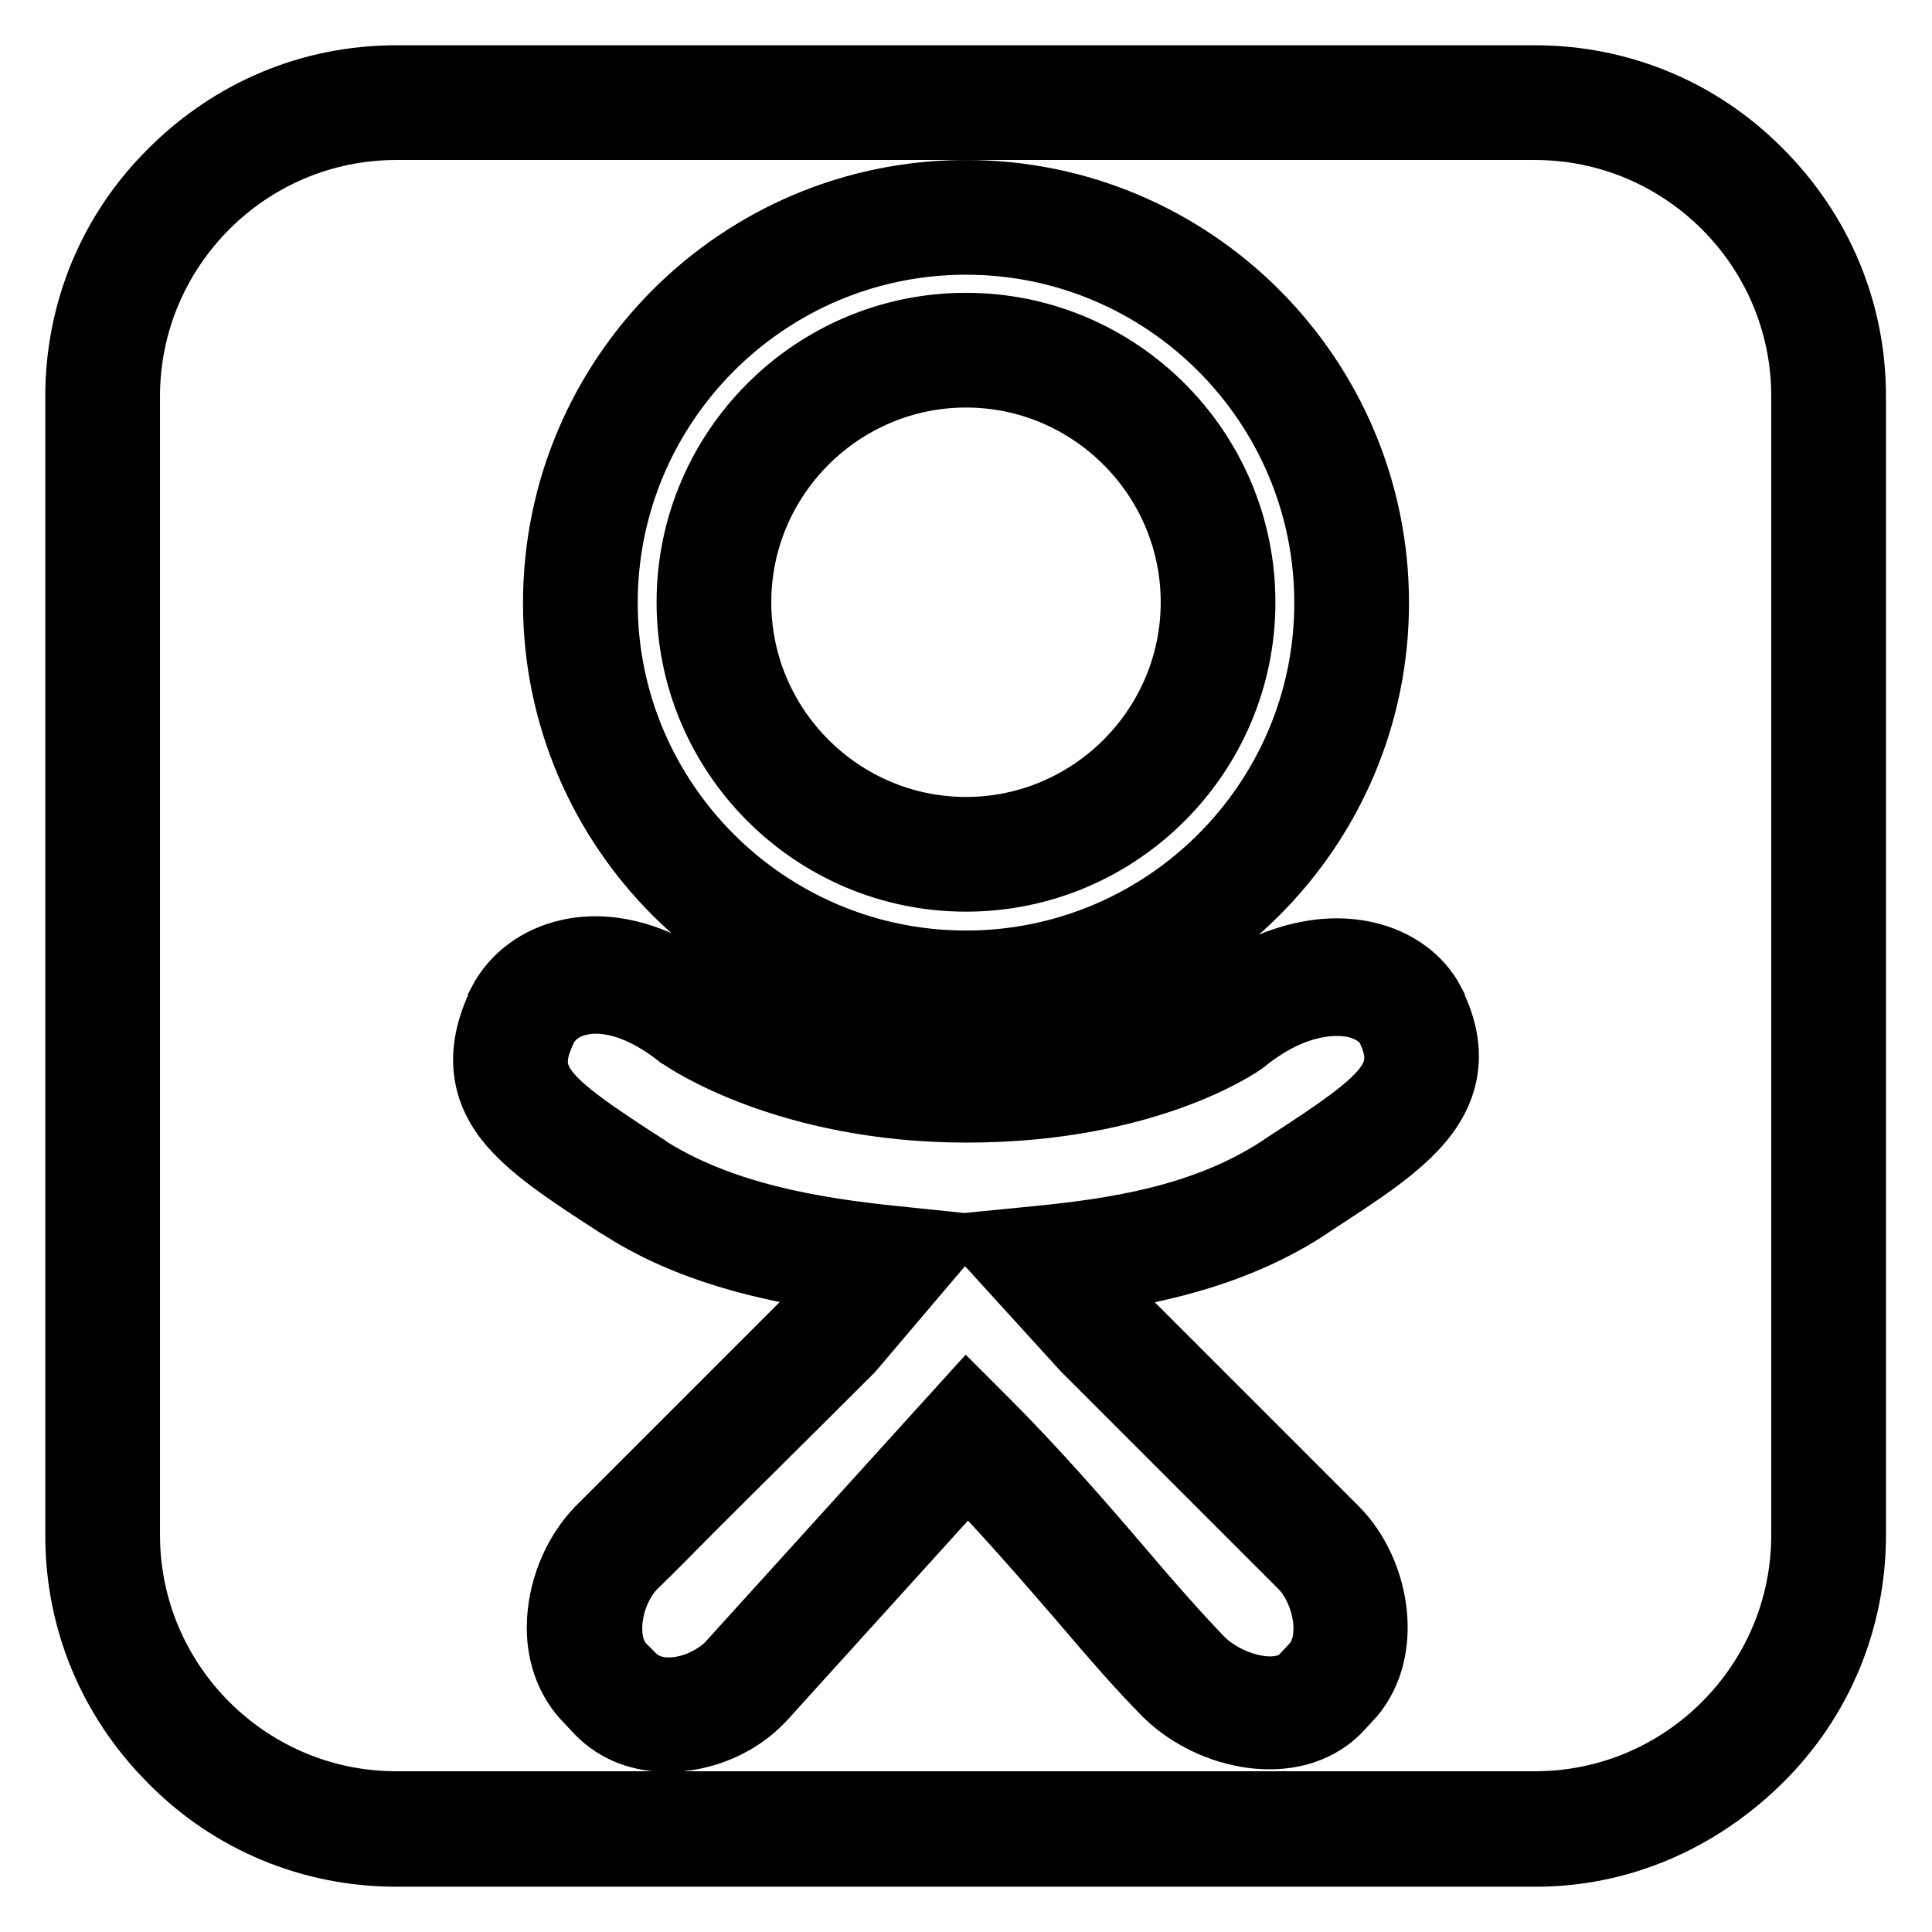
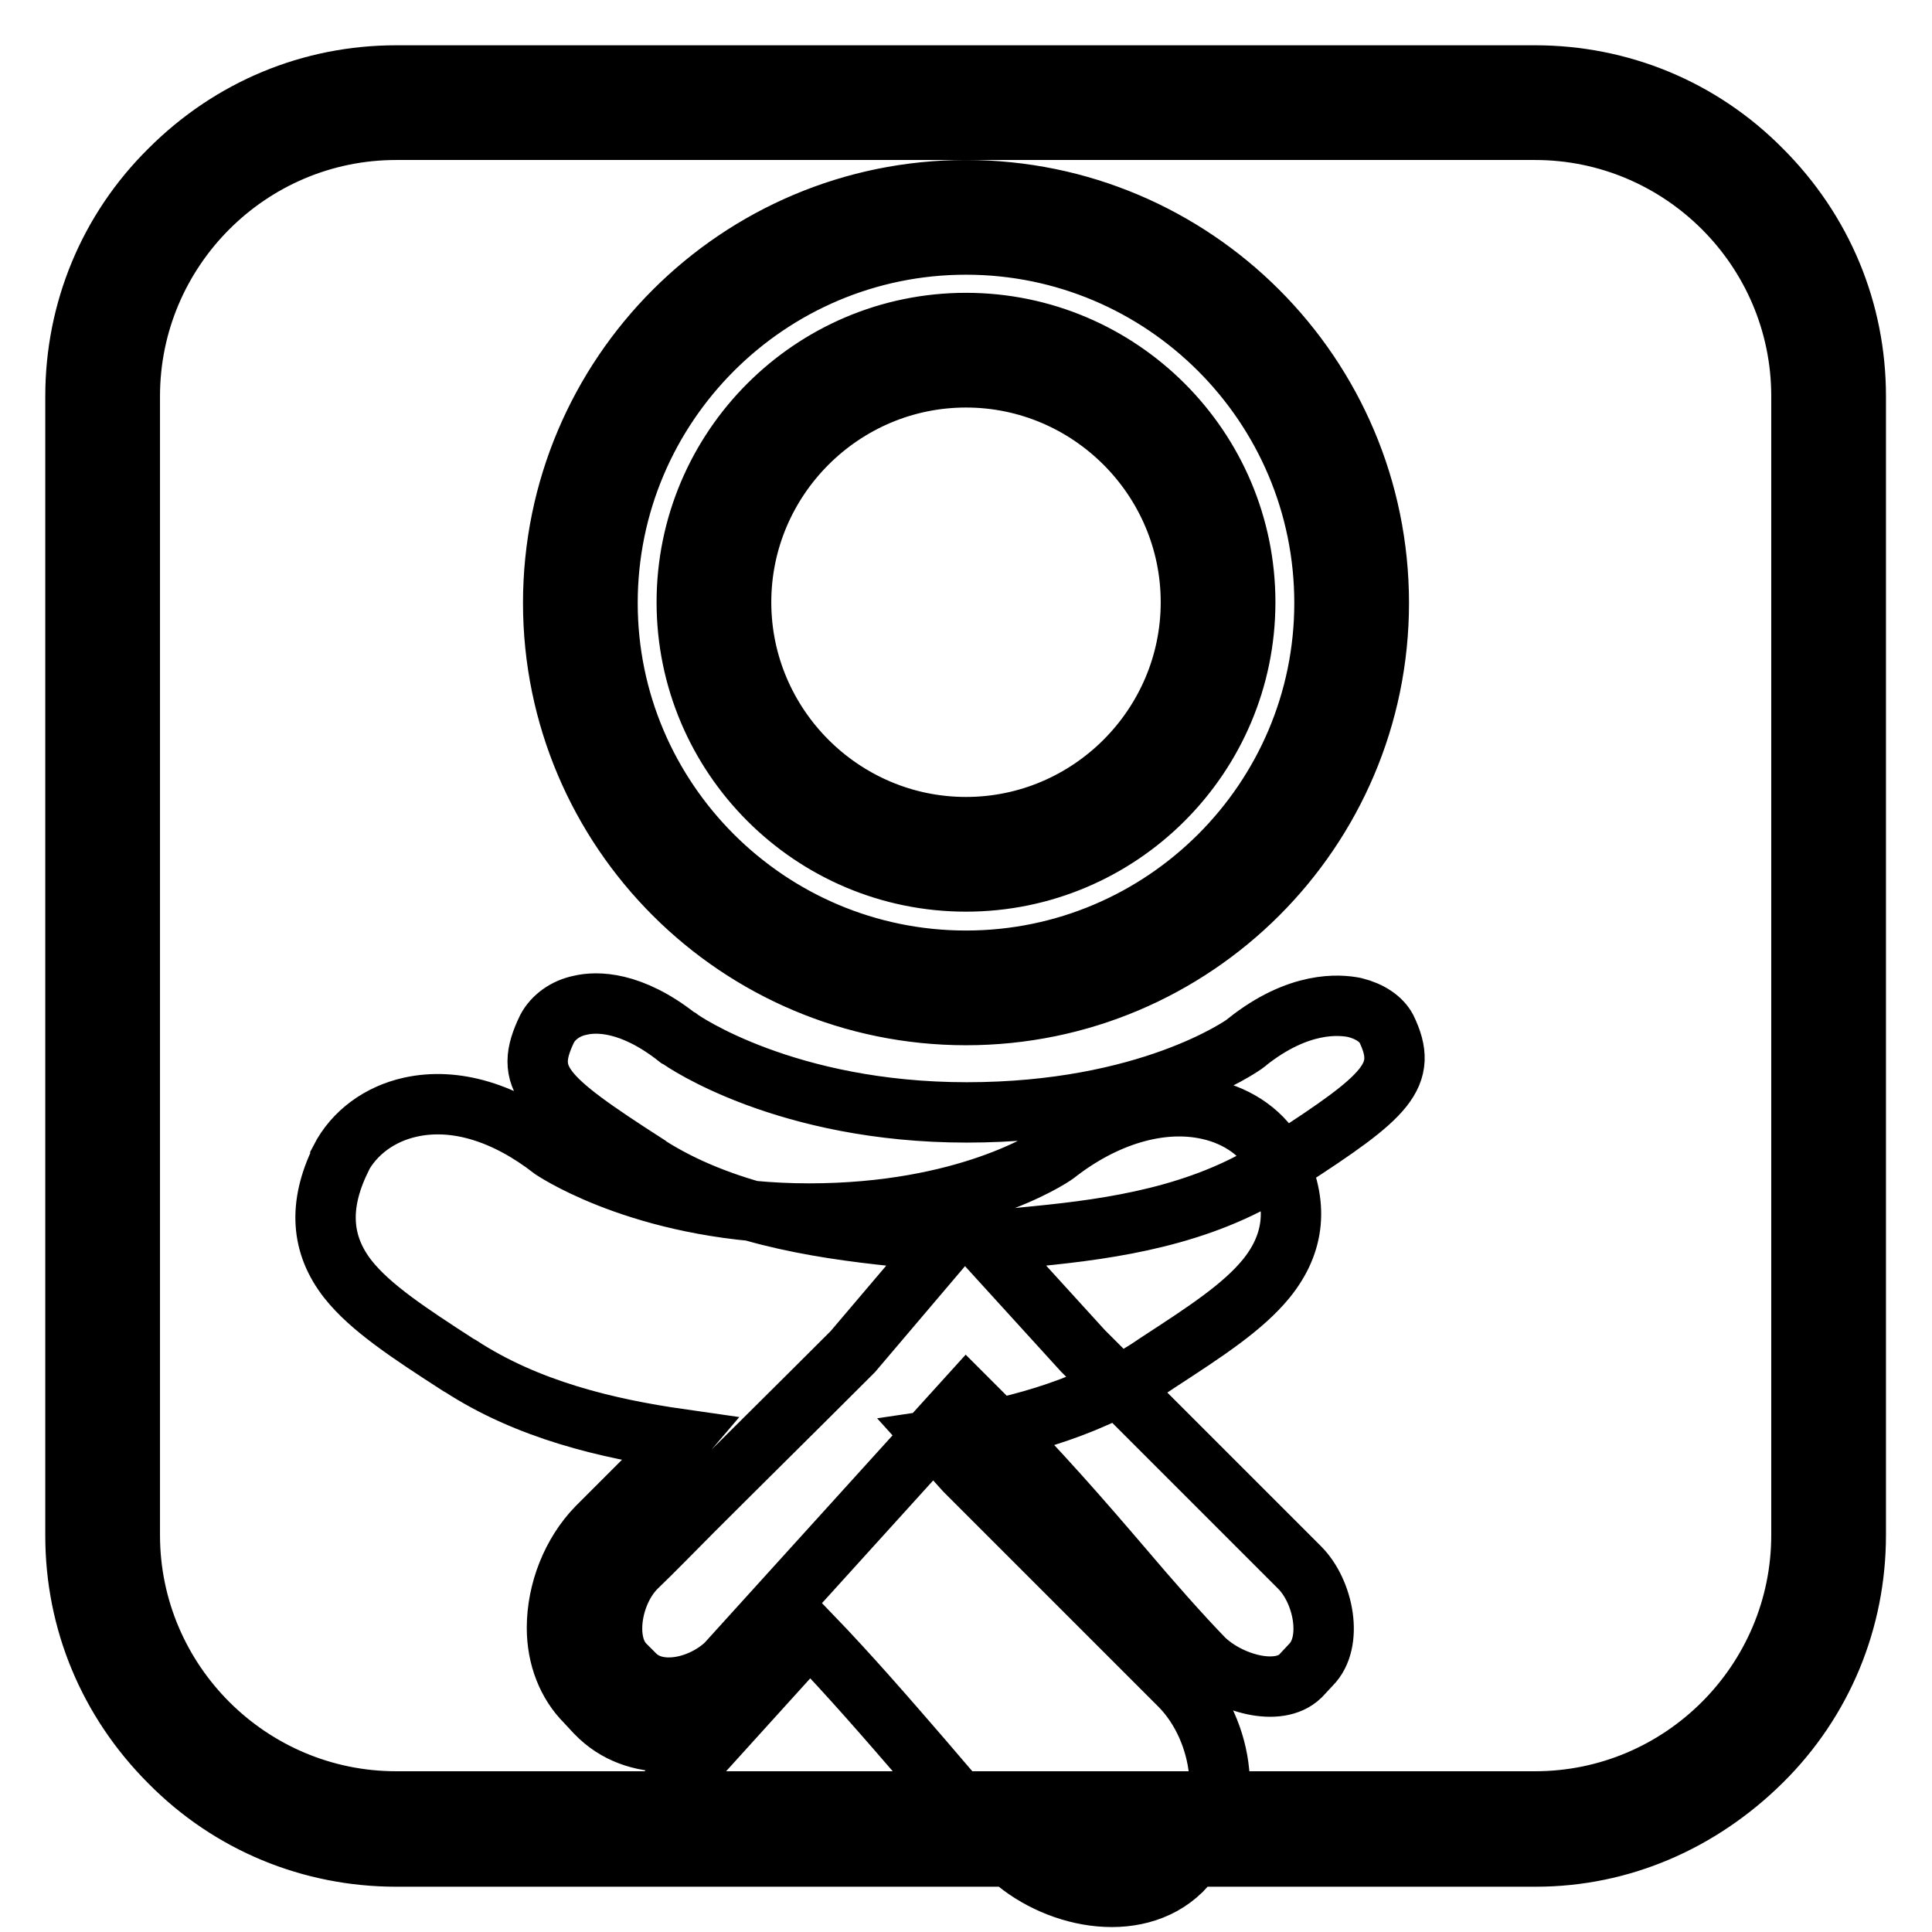
<svg xmlns="http://www.w3.org/2000/svg" version="1.1" x="0px" y="0px" viewBox="0 0 256 256" enable-background="new 0 0 256 256" xml:space="preserve">
  <g>
-     <path stroke-width="8" fill-opacity="0" stroke="#000000" d="M203.5,246H52.5c-11.3,0-22-4.4-30-12.5c-8.1-8.1-12.5-18.7-12.5-30V52.5c0-11.3,4.4-22,12.5-30 c8.1-8.1,18.7-12.5,30-12.5h150.9c11.3,0,22,4.4,30,12.5c8.1,8.1,12.5,18.7,12.5,30v150.9c0,11.3-4.4,22-12.5,30 S214.8,246,203.5,246z M52.5,17.2c-19.5,0-35.3,15.9-35.3,35.3v150.9c0,19.5,15.9,35.3,35.3,35.3h150.9c19.5,0,35.3-15.9,35.3-35.3 V52.5c0-19.5-15.9-35.3-35.3-35.3H52.5z M88.5,230.8c-3.5,0-6.9-1.1-9.5-3.8l-0.1-0.1l-1.3-1.4c-2.4-2.4-3.8-5.9-3.8-9.8 c0-4.9,2-9.9,5.3-13.3c2.4-2.4,4.9-4.9,7.6-7.6c6.1-6.1,13-13,20.9-20.9l3.5-4.1c-9.8-1.4-20.3-3.9-29.2-9.7l-0.2-0.1 c-6.5-4.2-11.7-7.6-14.7-11.4c-3.6-4.6-3.9-9.8-1-15.8l0-0.1c1.8-3.5,5.2-6,9.3-6.9c5.9-1.3,12.5,0.7,18.8,5.6 c0.9,0.6,13.2,8.5,34,8.5c20.8,0,31.9-7.3,32.7-7.9c6.5-5.1,13.9-7.3,20.2-5.9c4.1,0.9,7.4,3.3,9.1,6.6l0,0.1 c2.9,5.8,2.4,11-1.4,15.7c-3.1,3.8-8,7-14.3,11.1l-1.5,1c-8.7,5.5-18.3,7.9-27.8,9.3l3.7,4.1l28.5,28.5c5.7,5.8,7.5,16.9,1.5,23 l-1.4,1.5c-6.1,5.9-17,3.6-23-2.2l-0.1-0.1c-3.4-3.4-7.2-7.8-11.2-12.5c-4.5-5.2-9.5-11-14.9-16.6l-26.9,29.7l-0.1,0.1 C98,228.8,93.2,230.8,88.5,230.8z M84.2,222c3,2.9,8.7,1.6,12-1.5l31.9-35.2l2.7,2.7c6.6,6.6,12.6,13.5,17.9,19.7 c3.9,4.6,7.7,8.9,10.8,12.1c3.4,3.3,9.9,5.1,12.8,2.3l1.4-1.5c3-3,1.7-9.7-1.5-12.9l-28.6-28.6l-0.1-0.1l-13.2-14.5l7.1-0.7 c10.1-1,21.7-2.7,31.6-9l1.5-1c13.3-8.6,16.2-11.3,13.2-17.5c-0.7-1.3-2.2-2.3-4.2-2.8c-2-0.4-7.4-0.9-14.3,4.6l-0.1,0.1 c-0.5,0.4-13,9.2-37,9.2c-23.9,0-37.6-9.4-38.1-9.8l-0.2-0.1c-6.2-4.9-10.8-4.8-12.9-4.3c-2,0.4-3.6,1.6-4.4,3.1 c-3.2,6.6-0.8,9,13.2,18l0.1,0.1c9.8,6.3,22.1,8.3,32.8,9.4l6.8,0.7l-12.4,14.6l-0.1,0.1c-7.9,7.9-14.9,14.8-21,20.9 c-2.7,2.7-5.2,5.3-7.6,7.6c-2,2-3.2,5.2-3.2,8.1c0,1.4,0.3,3.4,1.7,4.8l0.1,0.1L84.2,222z M128,134.5c-30.2,0-54.7-24.5-54.7-54.6 c0-30.2,24.5-54.7,54.7-54.7s54.7,24.5,54.7,54.7C182.7,110,158.2,134.5,128,134.5z M128,32.4c-26.2,0-47.5,21.3-47.5,47.5 c0,26.1,21.3,47.4,47.5,47.4c26.2,0,47.5-21.3,47.5-47.4C175.5,53.7,154.2,32.4,128,32.4z M128,116.8c-20.4,0-37-16.6-37-37 s16.6-37,37-37c20.4,0,37,16.6,37,37S148.4,116.8,128,116.8z M128,50c-16.4,0-29.8,13.4-29.8,29.8s13.4,29.8,29.8,29.8 c16.4,0,29.8-13.4,29.8-29.8S144.4,50,128,50z" />
+     <path stroke-width="8" fill-opacity="0" stroke="#000000" d="M203.5,246H52.5c-11.3,0-22-4.4-30-12.5c-8.1-8.1-12.5-18.7-12.5-30V52.5c0-11.3,4.4-22,12.5-30 c8.1-8.1,18.7-12.5,30-12.5h150.9c11.3,0,22,4.4,30,12.5c8.1,8.1,12.5,18.7,12.5,30v150.9c0,11.3-4.4,22-12.5,30 S214.8,246,203.5,246z M52.5,17.2c-19.5,0-35.3,15.9-35.3,35.3v150.9c0,19.5,15.9,35.3,35.3,35.3h150.9c19.5,0,35.3-15.9,35.3-35.3 V52.5c0-19.5-15.9-35.3-35.3-35.3H52.5z M88.5,230.8c-3.5,0-6.9-1.1-9.5-3.8l-0.1-0.1l-1.3-1.4c-2.4-2.4-3.8-5.9-3.8-9.8 c0-4.9,2-9.9,5.3-13.3c2.4-2.4,4.9-4.9,7.6-7.6l3.5-4.1c-9.8-1.4-20.3-3.9-29.2-9.7l-0.2-0.1 c-6.5-4.2-11.7-7.6-14.7-11.4c-3.6-4.6-3.9-9.8-1-15.8l0-0.1c1.8-3.5,5.2-6,9.3-6.9c5.9-1.3,12.5,0.7,18.8,5.6 c0.9,0.6,13.2,8.5,34,8.5c20.8,0,31.9-7.3,32.7-7.9c6.5-5.1,13.9-7.3,20.2-5.9c4.1,0.9,7.4,3.3,9.1,6.6l0,0.1 c2.9,5.8,2.4,11-1.4,15.7c-3.1,3.8-8,7-14.3,11.1l-1.5,1c-8.7,5.5-18.3,7.9-27.8,9.3l3.7,4.1l28.5,28.5c5.7,5.8,7.5,16.9,1.5,23 l-1.4,1.5c-6.1,5.9-17,3.6-23-2.2l-0.1-0.1c-3.4-3.4-7.2-7.8-11.2-12.5c-4.5-5.2-9.5-11-14.9-16.6l-26.9,29.7l-0.1,0.1 C98,228.8,93.2,230.8,88.5,230.8z M84.2,222c3,2.9,8.7,1.6,12-1.5l31.9-35.2l2.7,2.7c6.6,6.6,12.6,13.5,17.9,19.7 c3.9,4.6,7.7,8.9,10.8,12.1c3.4,3.3,9.9,5.1,12.8,2.3l1.4-1.5c3-3,1.7-9.7-1.5-12.9l-28.6-28.6l-0.1-0.1l-13.2-14.5l7.1-0.7 c10.1-1,21.7-2.7,31.6-9l1.5-1c13.3-8.6,16.2-11.3,13.2-17.5c-0.7-1.3-2.2-2.3-4.2-2.8c-2-0.4-7.4-0.9-14.3,4.6l-0.1,0.1 c-0.5,0.4-13,9.2-37,9.2c-23.9,0-37.6-9.4-38.1-9.8l-0.2-0.1c-6.2-4.9-10.8-4.8-12.9-4.3c-2,0.4-3.6,1.6-4.4,3.1 c-3.2,6.6-0.8,9,13.2,18l0.1,0.1c9.8,6.3,22.1,8.3,32.8,9.4l6.8,0.7l-12.4,14.6l-0.1,0.1c-7.9,7.9-14.9,14.8-21,20.9 c-2.7,2.7-5.2,5.3-7.6,7.6c-2,2-3.2,5.2-3.2,8.1c0,1.4,0.3,3.4,1.7,4.8l0.1,0.1L84.2,222z M128,134.5c-30.2,0-54.7-24.5-54.7-54.6 c0-30.2,24.5-54.7,54.7-54.7s54.7,24.5,54.7,54.7C182.7,110,158.2,134.5,128,134.5z M128,32.4c-26.2,0-47.5,21.3-47.5,47.5 c0,26.1,21.3,47.4,47.5,47.4c26.2,0,47.5-21.3,47.5-47.4C175.5,53.7,154.2,32.4,128,32.4z M128,116.8c-20.4,0-37-16.6-37-37 s16.6-37,37-37c20.4,0,37,16.6,37,37S148.4,116.8,128,116.8z M128,50c-16.4,0-29.8,13.4-29.8,29.8s13.4,29.8,29.8,29.8 c16.4,0,29.8-13.4,29.8-29.8S144.4,50,128,50z" />
  </g>
</svg>